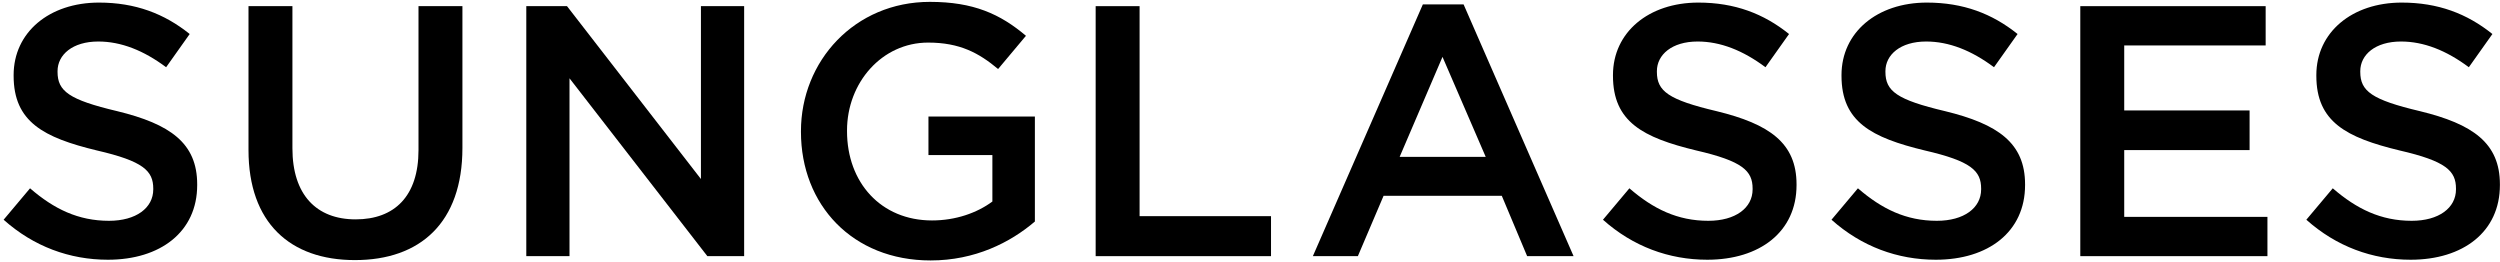
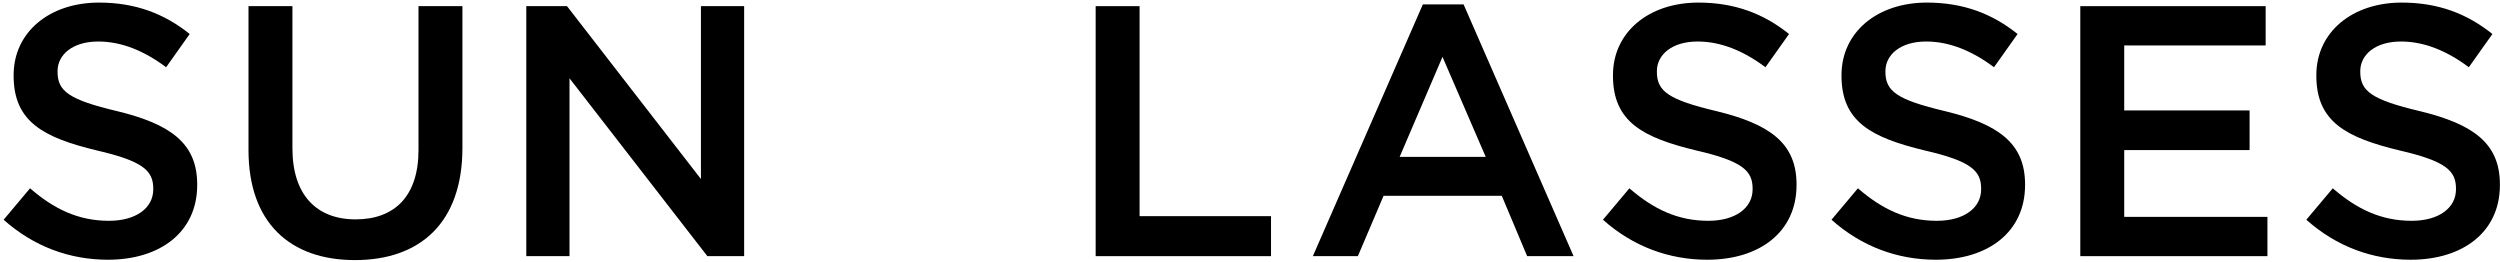
<svg xmlns="http://www.w3.org/2000/svg" width="325" height="34" viewBox="0 0 325 34" fill="none">
  <path d="M313.381 33.765C308.413 33.765 303.724 32.047 299.824 28.565L303.26 24.479C306.371 27.172 309.528 28.704 313.521 28.704C317.049 28.704 319.278 27.033 319.278 24.618V24.526C319.278 22.204 317.978 20.951 311.942 19.558C305.024 17.886 301.124 15.843 301.124 9.854V9.761C301.124 4.19 305.767 0.336 312.221 0.336C316.956 0.336 320.717 1.775 324.013 4.422L320.949 8.74C318.024 6.558 315.099 5.397 312.128 5.397C308.785 5.397 306.835 7.115 306.835 9.25V9.343C306.835 11.851 308.321 12.965 314.589 14.45C321.46 16.122 324.988 18.583 324.988 23.968V24.061C324.988 30.143 320.206 33.765 313.381 33.765Z" fill="black" />
  <path d="M270.438 33.3V0.801H294.535V5.908H276.149V14.358H292.446V19.511H276.149V28.193H294.767V33.3H270.438Z" fill="black" />
  <path d="M251.652 33.765C246.684 33.765 241.995 32.047 238.095 28.565L241.53 24.479C244.641 27.172 247.798 28.704 251.791 28.704C255.32 28.704 257.548 27.033 257.548 24.618V24.526C257.548 22.204 256.248 20.951 250.213 19.558C243.295 17.886 239.395 15.843 239.395 9.854V9.761C239.395 4.19 244.038 0.336 250.491 0.336C255.227 0.336 258.988 1.775 262.284 4.422L259.22 8.74C256.295 6.558 253.37 5.397 250.398 5.397C247.055 5.397 245.105 7.115 245.105 9.25V9.343C245.105 11.851 246.591 12.965 252.859 14.45C259.73 16.122 263.259 18.583 263.259 23.968V24.061C263.259 30.143 258.477 33.765 251.652 33.765Z" fill="black" />
  <path d="M221.943 33.765C216.975 33.765 212.286 32.047 208.386 28.565L211.821 24.479C214.932 27.172 218.089 28.704 222.082 28.704C225.611 28.704 227.839 27.033 227.839 24.618V24.526C227.839 22.204 226.539 20.951 220.504 19.558C213.586 17.886 209.686 15.843 209.686 9.854V9.761C209.686 4.19 214.329 0.336 220.782 0.336C225.518 0.336 229.279 1.775 232.575 4.422L229.511 8.74C226.586 6.558 223.661 5.397 220.689 5.397C217.346 5.397 215.396 7.115 215.396 9.25V9.343C215.396 11.851 216.882 12.965 223.15 14.45C230.021 16.122 233.55 18.583 233.55 23.968V24.061C233.55 30.143 228.768 33.765 221.943 33.765Z" fill="black" />
  <path d="M170.672 33.3L184.972 0.568H190.265L204.565 33.3H198.529L195.233 25.454H179.865L176.522 33.3H170.672ZM181.954 20.393H193.143L187.525 7.393L181.954 20.393Z" fill="black" />
  <path d="M142.436 33.3V0.801H148.146V28.101H165.232V33.3H142.436Z" fill="black" />
-   <path d="M120.978 33.858C110.81 33.858 104.124 26.615 104.124 17.143V17.051C104.124 7.951 111.088 0.243 120.885 0.243C126.549 0.243 130.031 1.822 133.374 4.654L129.753 8.972C127.245 6.883 124.785 5.536 120.653 5.536C114.663 5.536 110.113 10.736 110.113 16.958V17.051C110.113 23.736 114.524 28.658 121.163 28.658C124.228 28.658 127.013 27.683 129.01 26.197V20.161H120.699V15.147H134.535V28.797C131.331 31.536 126.735 33.858 120.978 33.858Z" fill="black" />
  <path d="M68.418 33.3V0.801H73.711L91.121 23.272V0.801H96.739V33.3H91.957L74.036 10.179V33.3H68.418Z" fill="black" />
  <path d="M46.14 33.811C37.69 33.811 32.305 28.936 32.305 19.511V0.801H38.015V19.279C38.015 25.315 41.126 28.518 46.233 28.518C51.294 28.518 54.405 25.5 54.405 19.511V0.801H60.115V19.233C60.115 28.936 54.637 33.811 46.14 33.811Z" fill="black" />
  <path d="M14.028 33.765C9.06 33.765 4.371 32.047 0.471 28.565L3.906 24.479C7.017 27.172 10.174 28.704 14.167 28.704C17.696 28.704 19.924 27.033 19.924 24.618V24.526C19.924 22.204 18.624 20.951 12.589 19.558C5.671 17.886 1.771 15.843 1.771 9.854V9.761C1.771 4.19 6.414 0.336 12.867 0.336C17.603 0.336 21.364 1.775 24.66 4.422L21.596 8.74C18.671 6.558 15.746 5.397 12.774 5.397C9.431 5.397 7.481 7.115 7.481 9.25V9.343C7.481 11.851 8.967 12.965 15.235 14.45C22.106 16.122 25.635 18.583 25.635 23.968V24.061C25.635 30.143 20.853 33.765 14.028 33.765Z" fill="black" />
</svg>